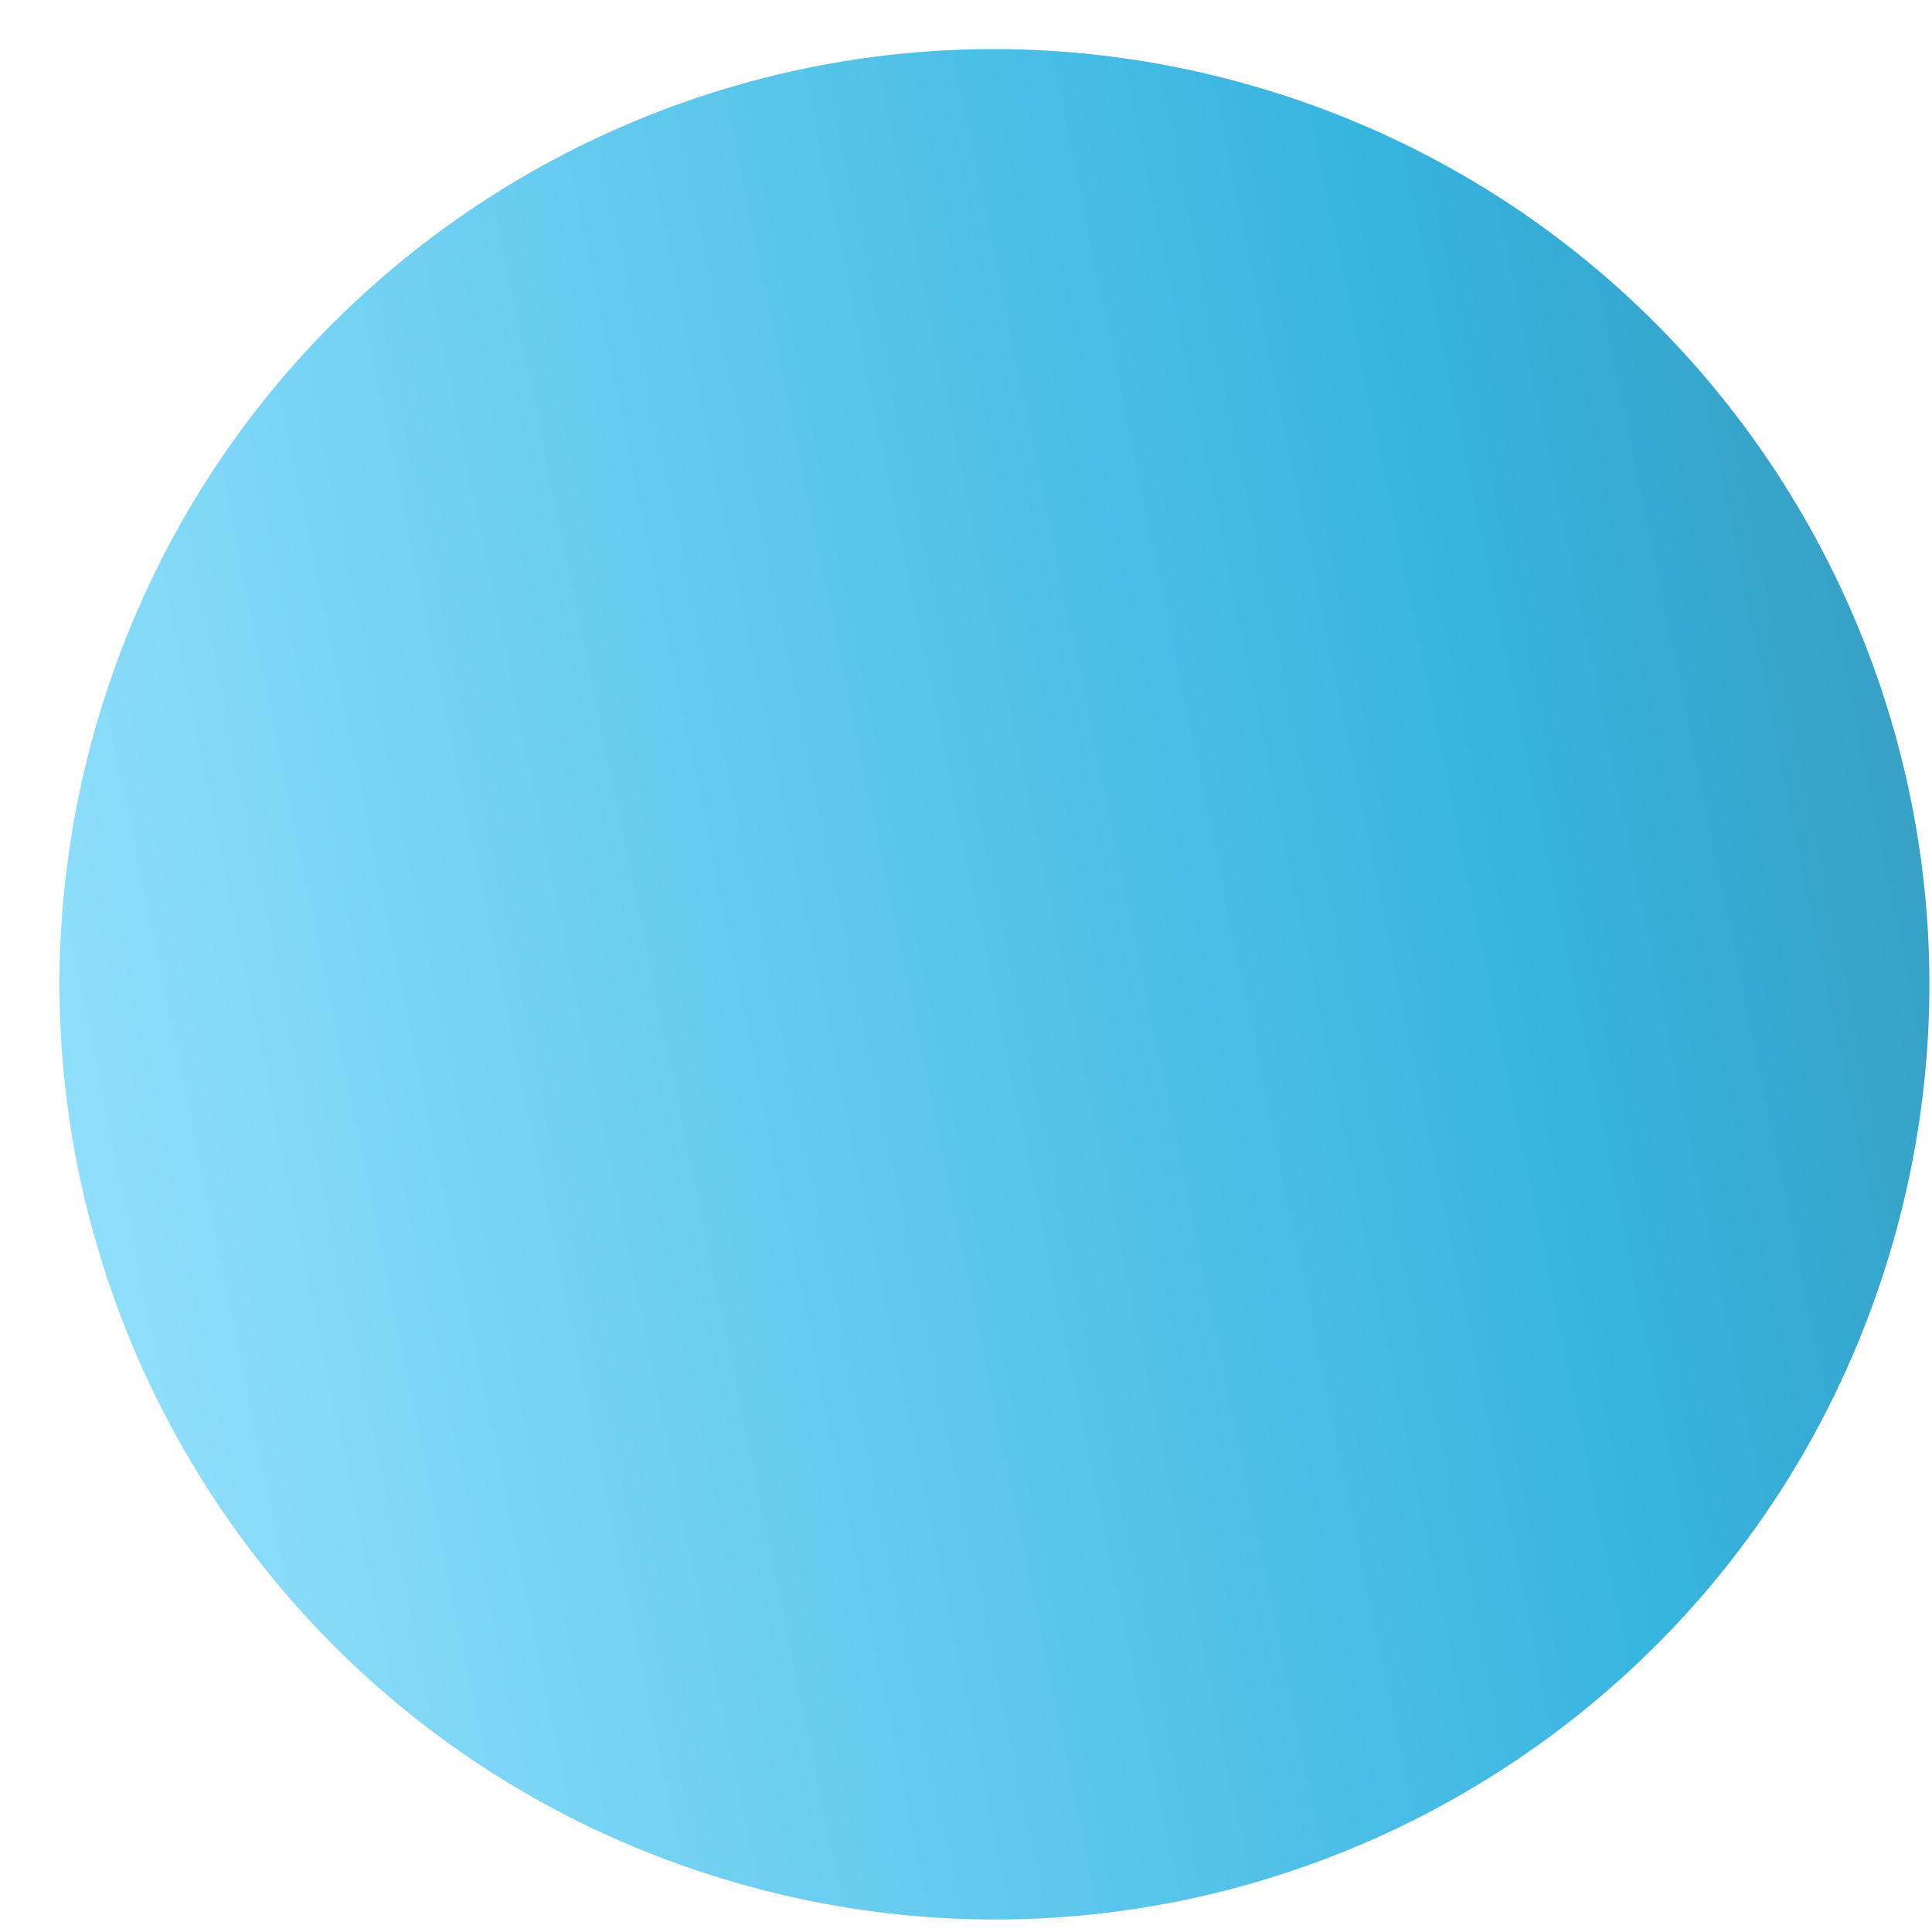
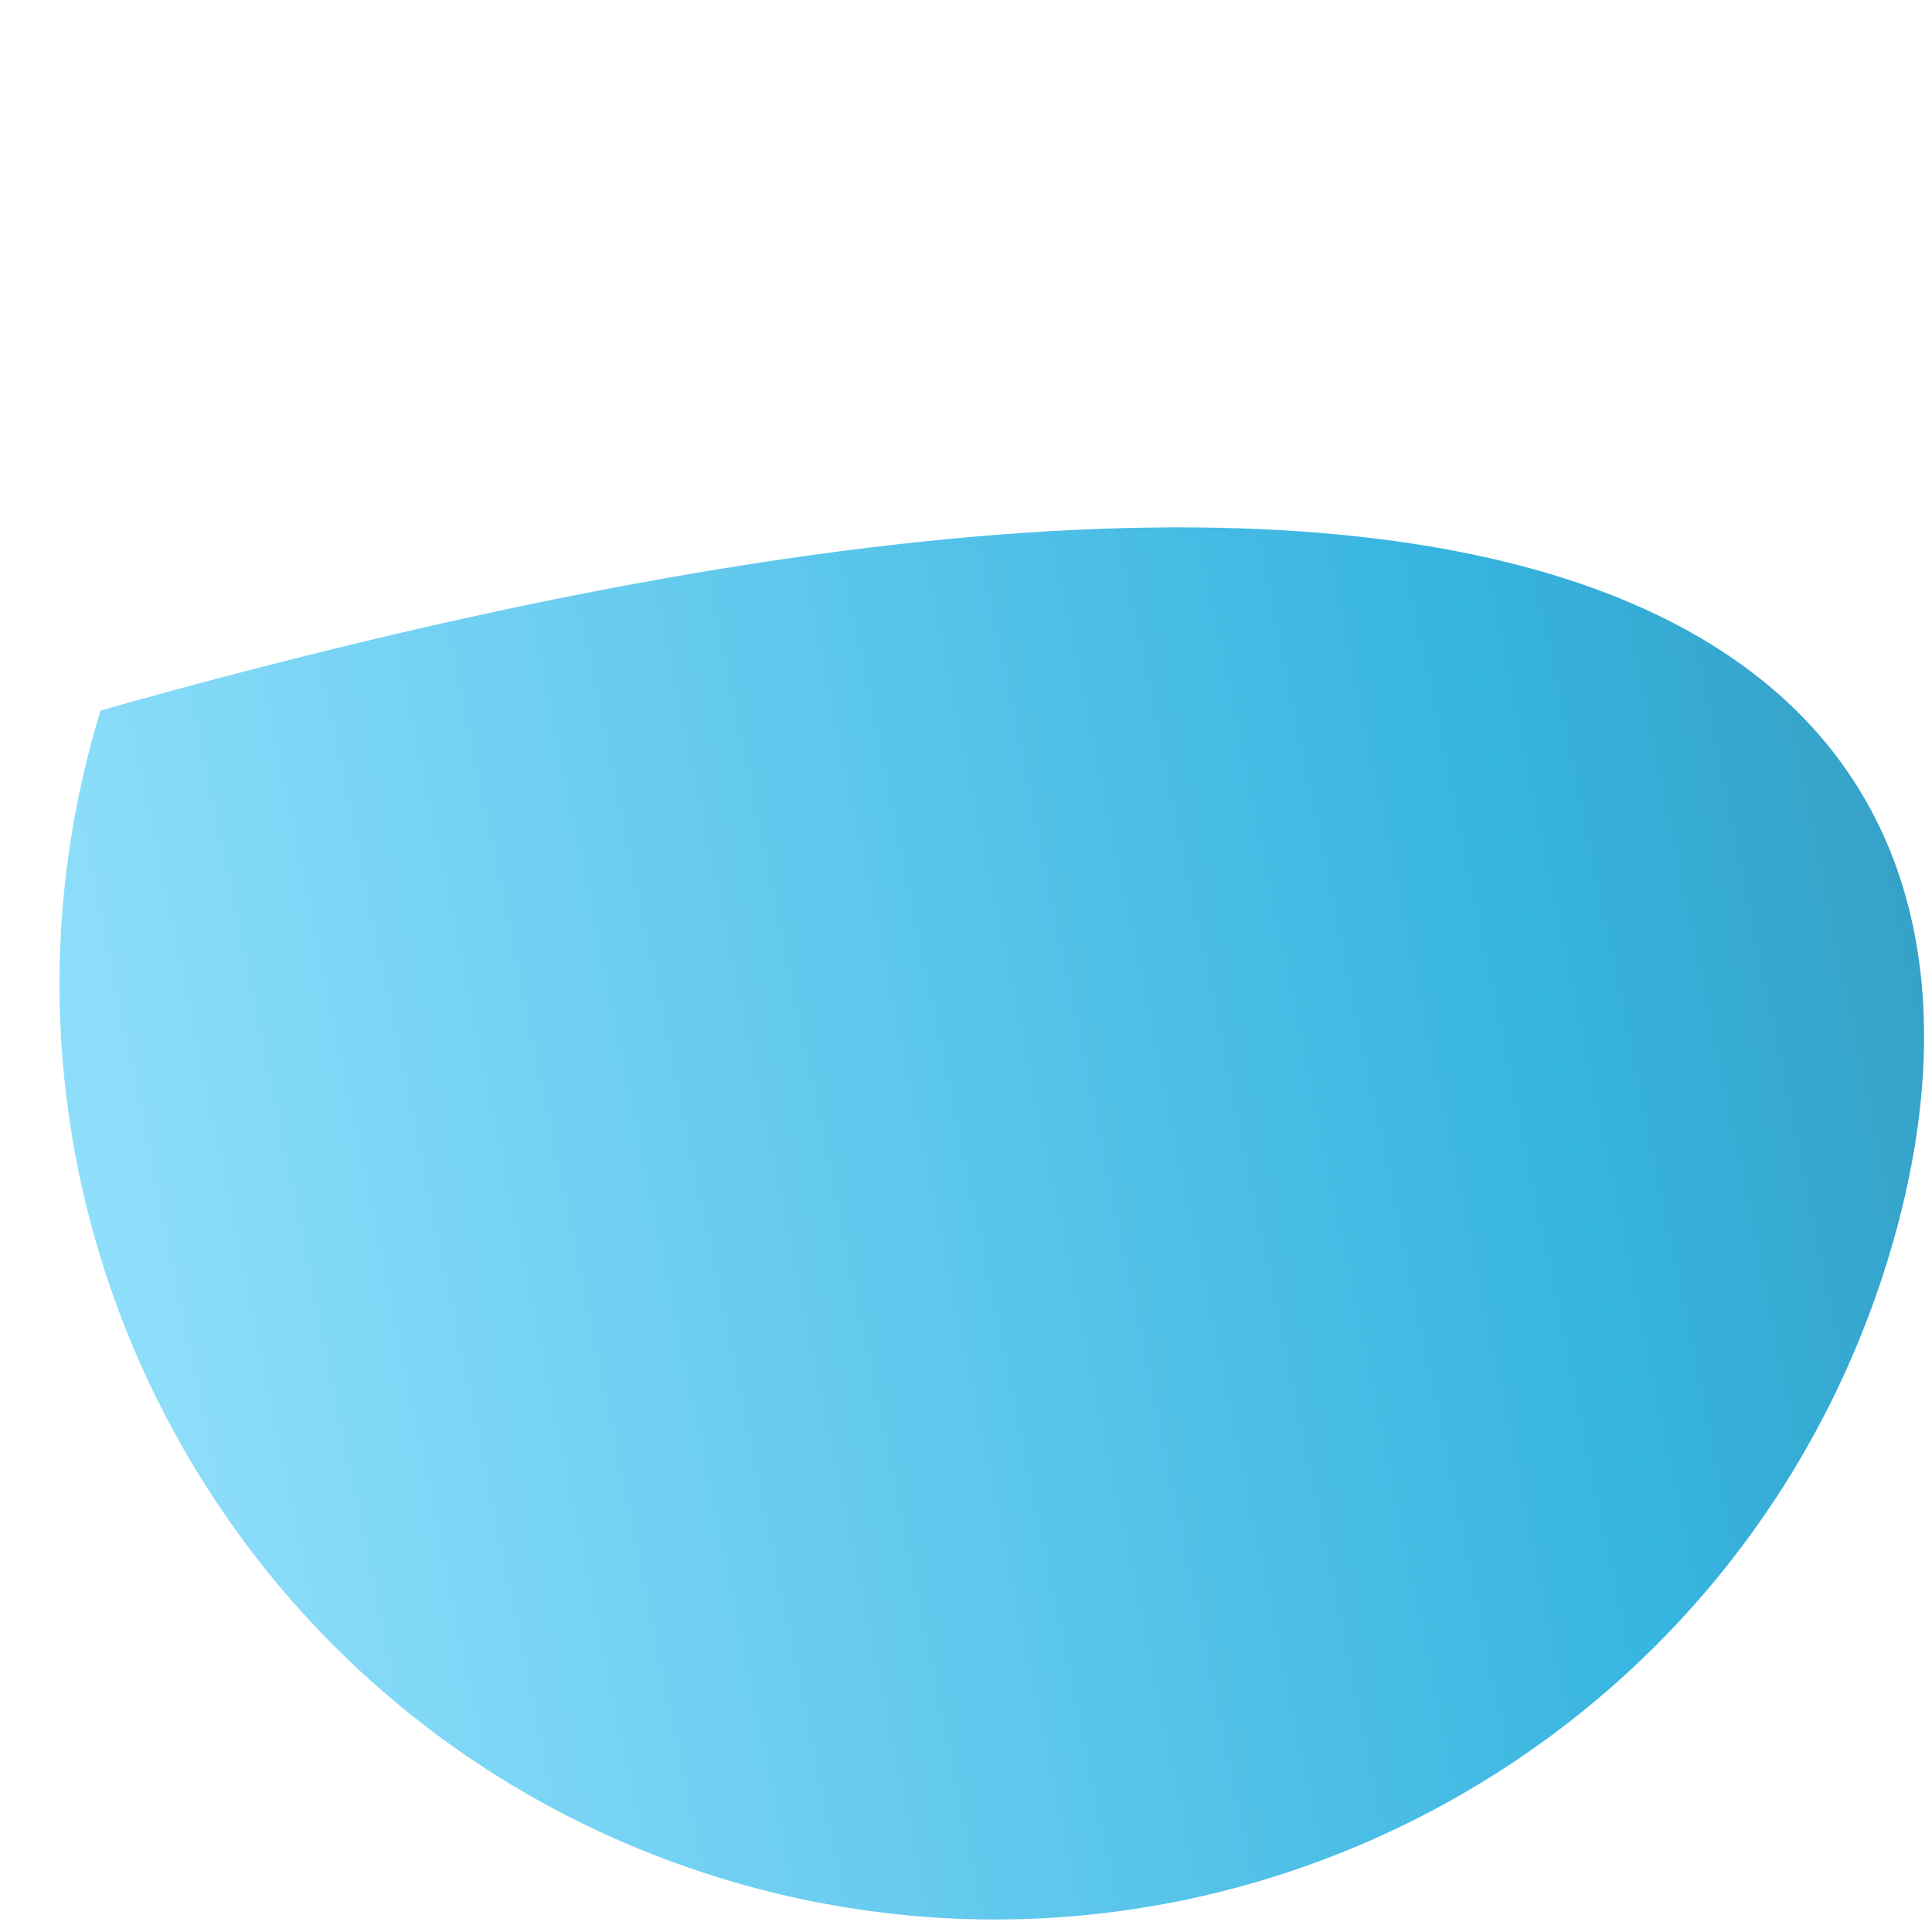
<svg xmlns="http://www.w3.org/2000/svg" width="31" height="31" viewBox="0 0 31 31" fill="none">
-   <path d="M30.299 20.186C27.877 28.109 19.492 32.564 11.571 30.138C3.65 27.712 -0.808 19.323 1.614 11.4C4.037 3.478 12.421 -0.977 20.342 1.449C28.263 3.875 32.721 12.264 30.299 20.186Z" fill="url(#paint0_linear_2_5240)" />
+   <path d="M30.299 20.186C27.877 28.109 19.492 32.564 11.571 30.138C3.65 27.712 -0.808 19.323 1.614 11.4C28.263 3.875 32.721 12.264 30.299 20.186Z" fill="url(#paint0_linear_2_5240)" />
  <defs>
    <linearGradient id="paint0_linear_2_5240" x1="-2.151" y1="19.714" x2="44.488" y2="10.139" gradientUnits="userSpaceOnUse">
      <stop stop-color="#9CE5FF" />
      <stop offset="0.57" stop-color="#36B4E0" />
      <stop offset="1" stop-color="#38768C" />
    </linearGradient>
  </defs>
</svg>